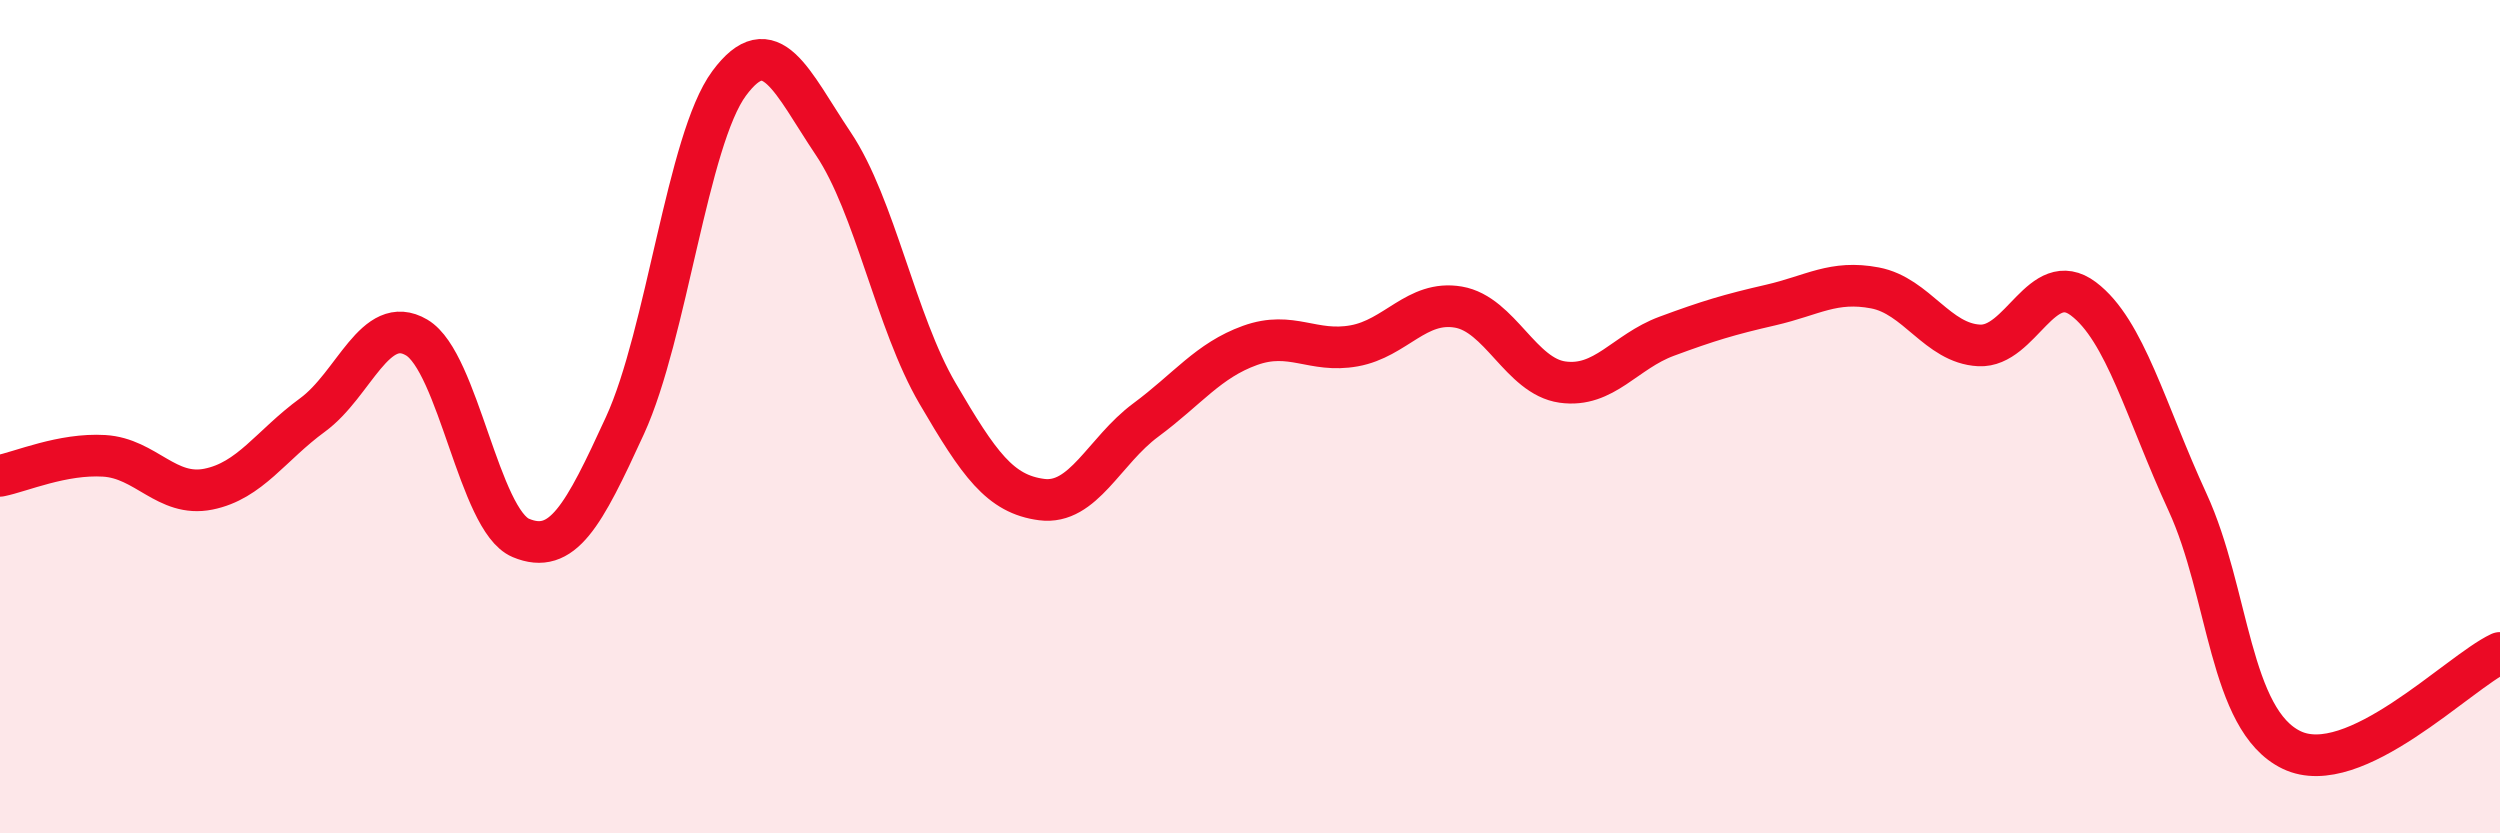
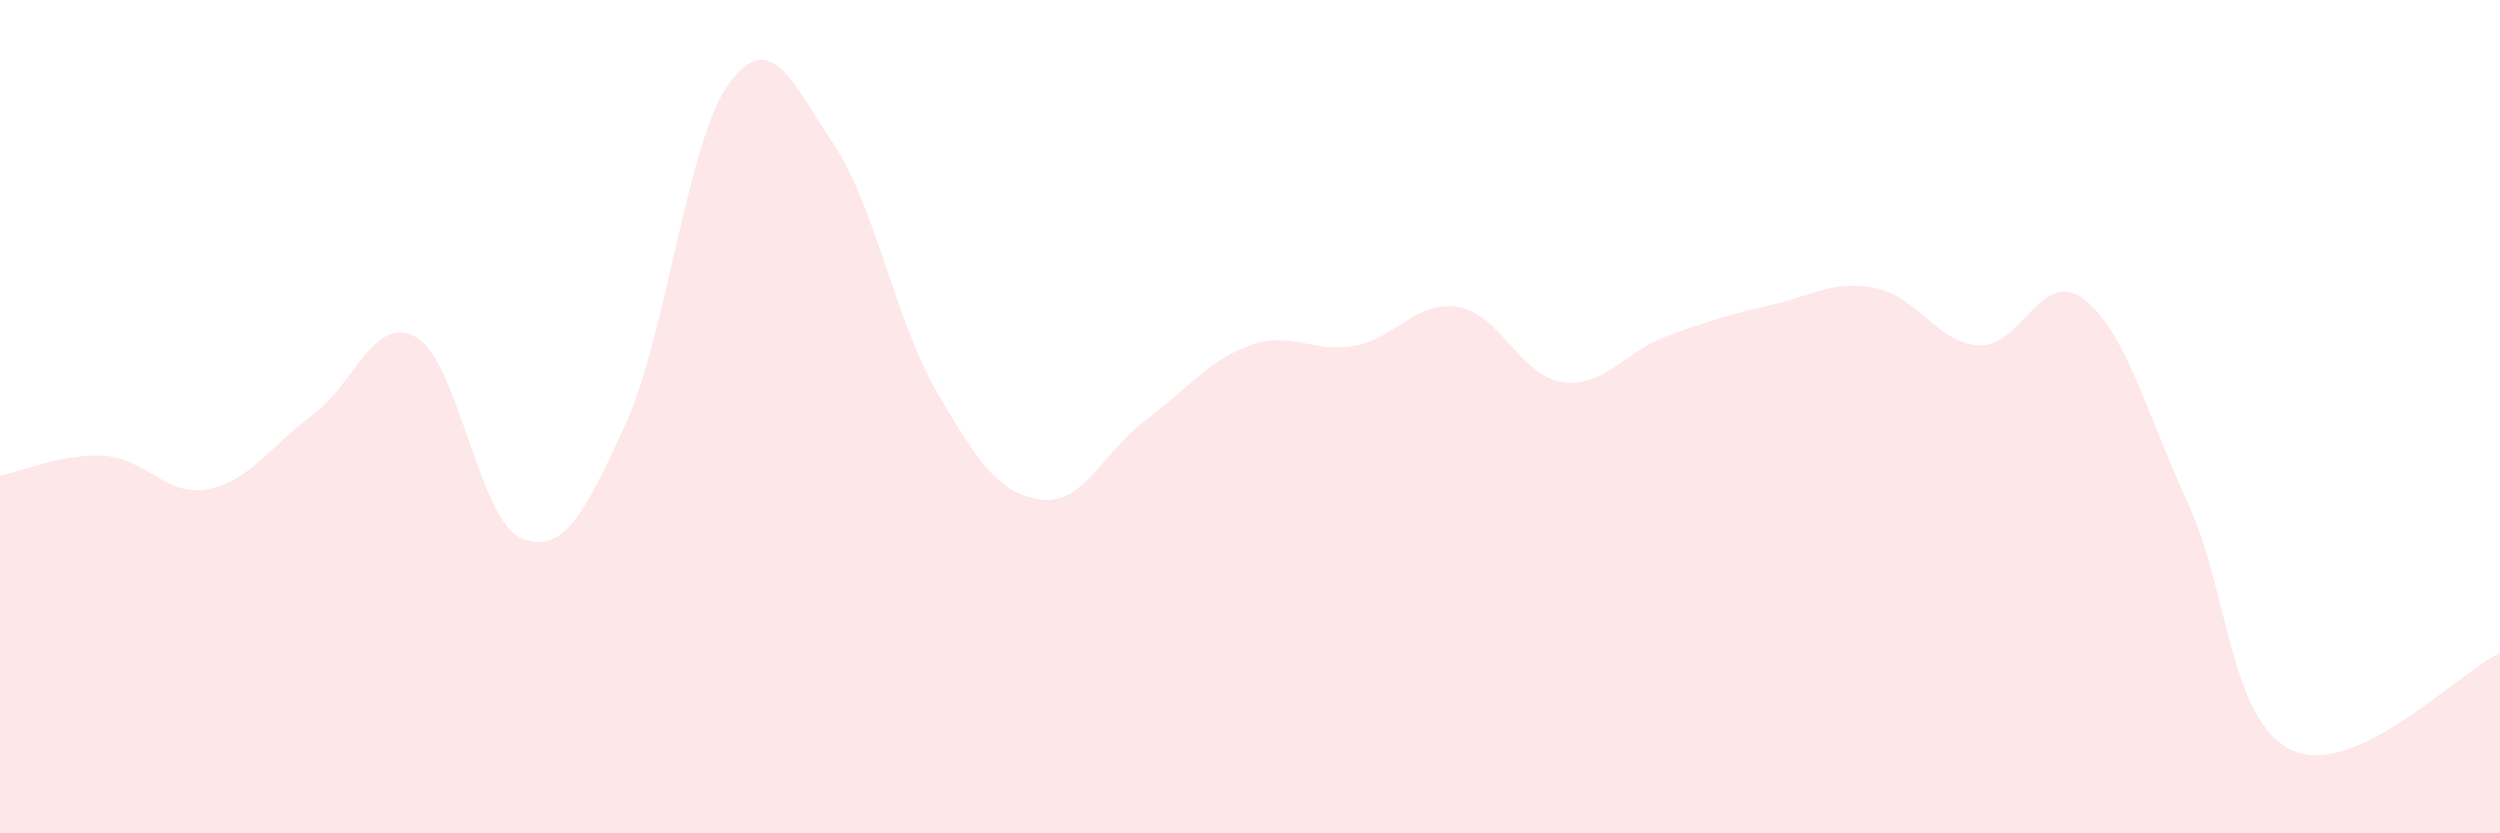
<svg xmlns="http://www.w3.org/2000/svg" width="60" height="20" viewBox="0 0 60 20">
  <path d="M 0,11.42 C 0.5,11.32 1.5,10.88 2.5,10.94 C 3.5,11 4,11.94 5,11.74 C 6,11.54 6.5,10.69 7.5,9.96 C 8.5,9.23 9,7.51 10,8.1 C 11,8.69 11.5,12.49 12.5,12.91 C 13.5,13.33 14,12.39 15,10.21 C 16,8.03 16.5,3.35 17.5,2 C 18.5,0.65 19,1.96 20,3.45 C 21,4.94 21.5,7.73 22.5,9.44 C 23.5,11.15 24,11.86 25,11.99 C 26,12.12 26.5,10.82 27.5,10.08 C 28.5,9.34 29,8.65 30,8.29 C 31,7.93 31.5,8.48 32.5,8.3 C 33.5,8.12 34,7.2 35,7.37 C 36,7.54 36.5,9.03 37.5,9.17 C 38.5,9.31 39,8.44 40,8.07 C 41,7.7 41.5,7.55 42.5,7.32 C 43.5,7.09 44,6.72 45,6.91 C 46,7.1 46.5,8.24 47.5,8.29 C 48.5,8.34 49,6.42 50,7.17 C 51,7.92 51.5,9.88 52.5,12.05 C 53.5,14.22 53.5,17.28 55,18 C 56.5,18.72 59,16.14 60,15.67L60 20L0 20Z" fill="#EB0A25" opacity="0.1" stroke-linecap="round" stroke-linejoin="round" />
-   <path d="M 0,11.42 C 0.5,11.32 1.5,10.88 2.5,10.94 C 3.5,11 4,11.94 5,11.74 C 6,11.54 6.5,10.69 7.5,9.96 C 8.5,9.23 9,7.51 10,8.1 C 11,8.69 11.5,12.49 12.5,12.91 C 13.5,13.33 14,12.39 15,10.21 C 16,8.03 16.5,3.35 17.5,2 C 18.5,0.65 19,1.96 20,3.45 C 21,4.94 21.5,7.73 22.5,9.44 C 23.5,11.15 24,11.86 25,11.99 C 26,12.12 26.5,10.82 27.5,10.08 C 28.5,9.34 29,8.65 30,8.29 C 31,7.93 31.5,8.48 32.5,8.3 C 33.5,8.12 34,7.2 35,7.37 C 36,7.54 36.5,9.03 37.5,9.17 C 38.5,9.31 39,8.44 40,8.07 C 41,7.7 41.5,7.55 42.5,7.32 C 43.5,7.09 44,6.72 45,6.91 C 46,7.1 46.5,8.24 47.5,8.29 C 48.5,8.34 49,6.42 50,7.17 C 51,7.92 51.5,9.88 52.5,12.05 C 53.5,14.22 53.5,17.28 55,18 C 56.5,18.72 59,16.14 60,15.67" stroke="#EB0A25" stroke-width="1" fill="none" stroke-linecap="round" stroke-linejoin="round" />
</svg>